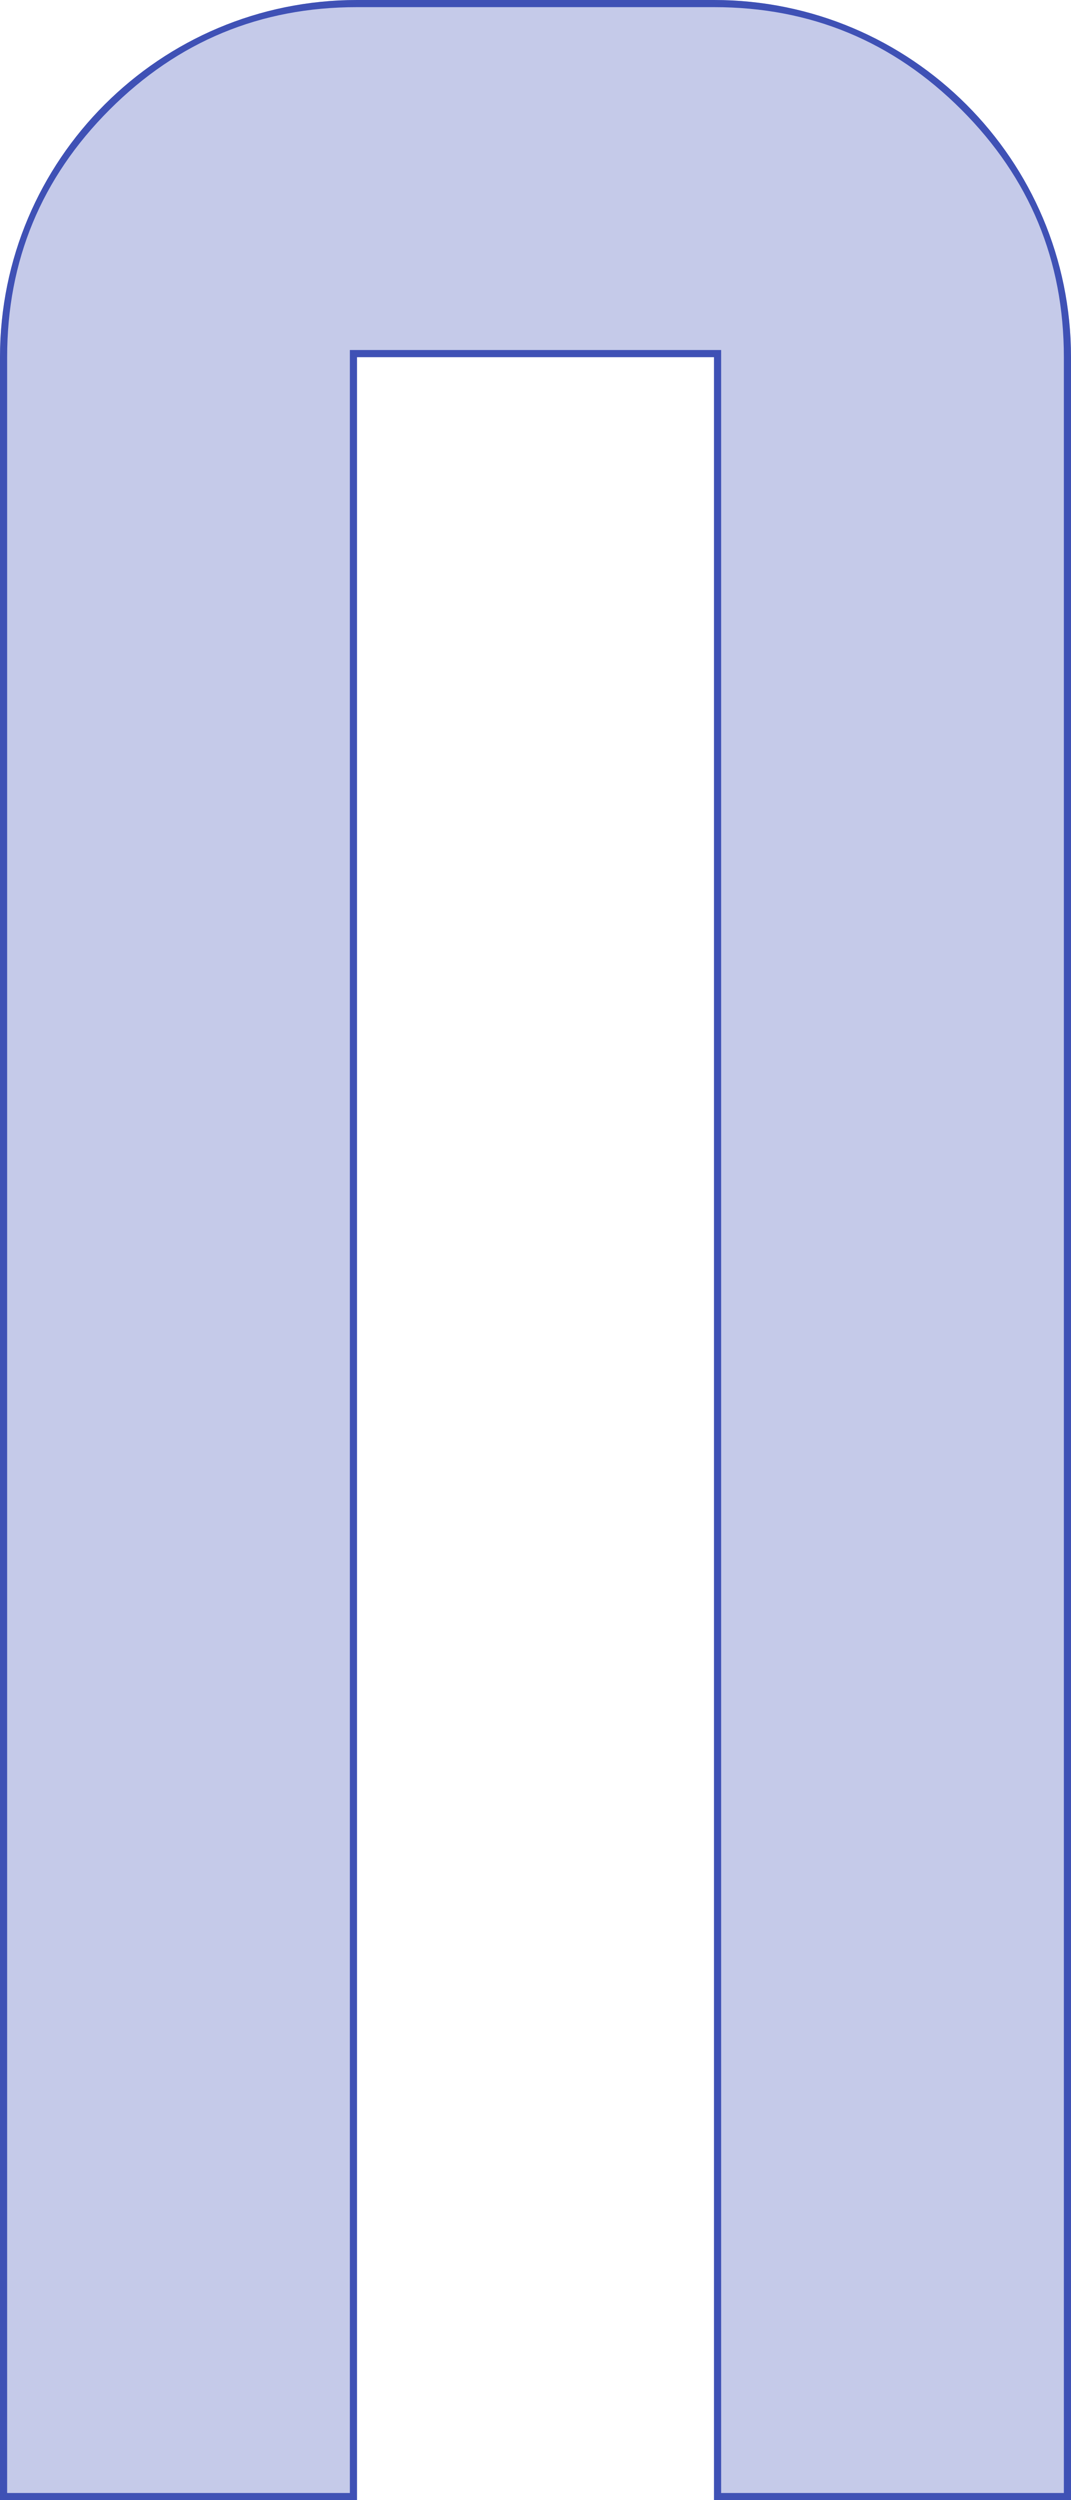
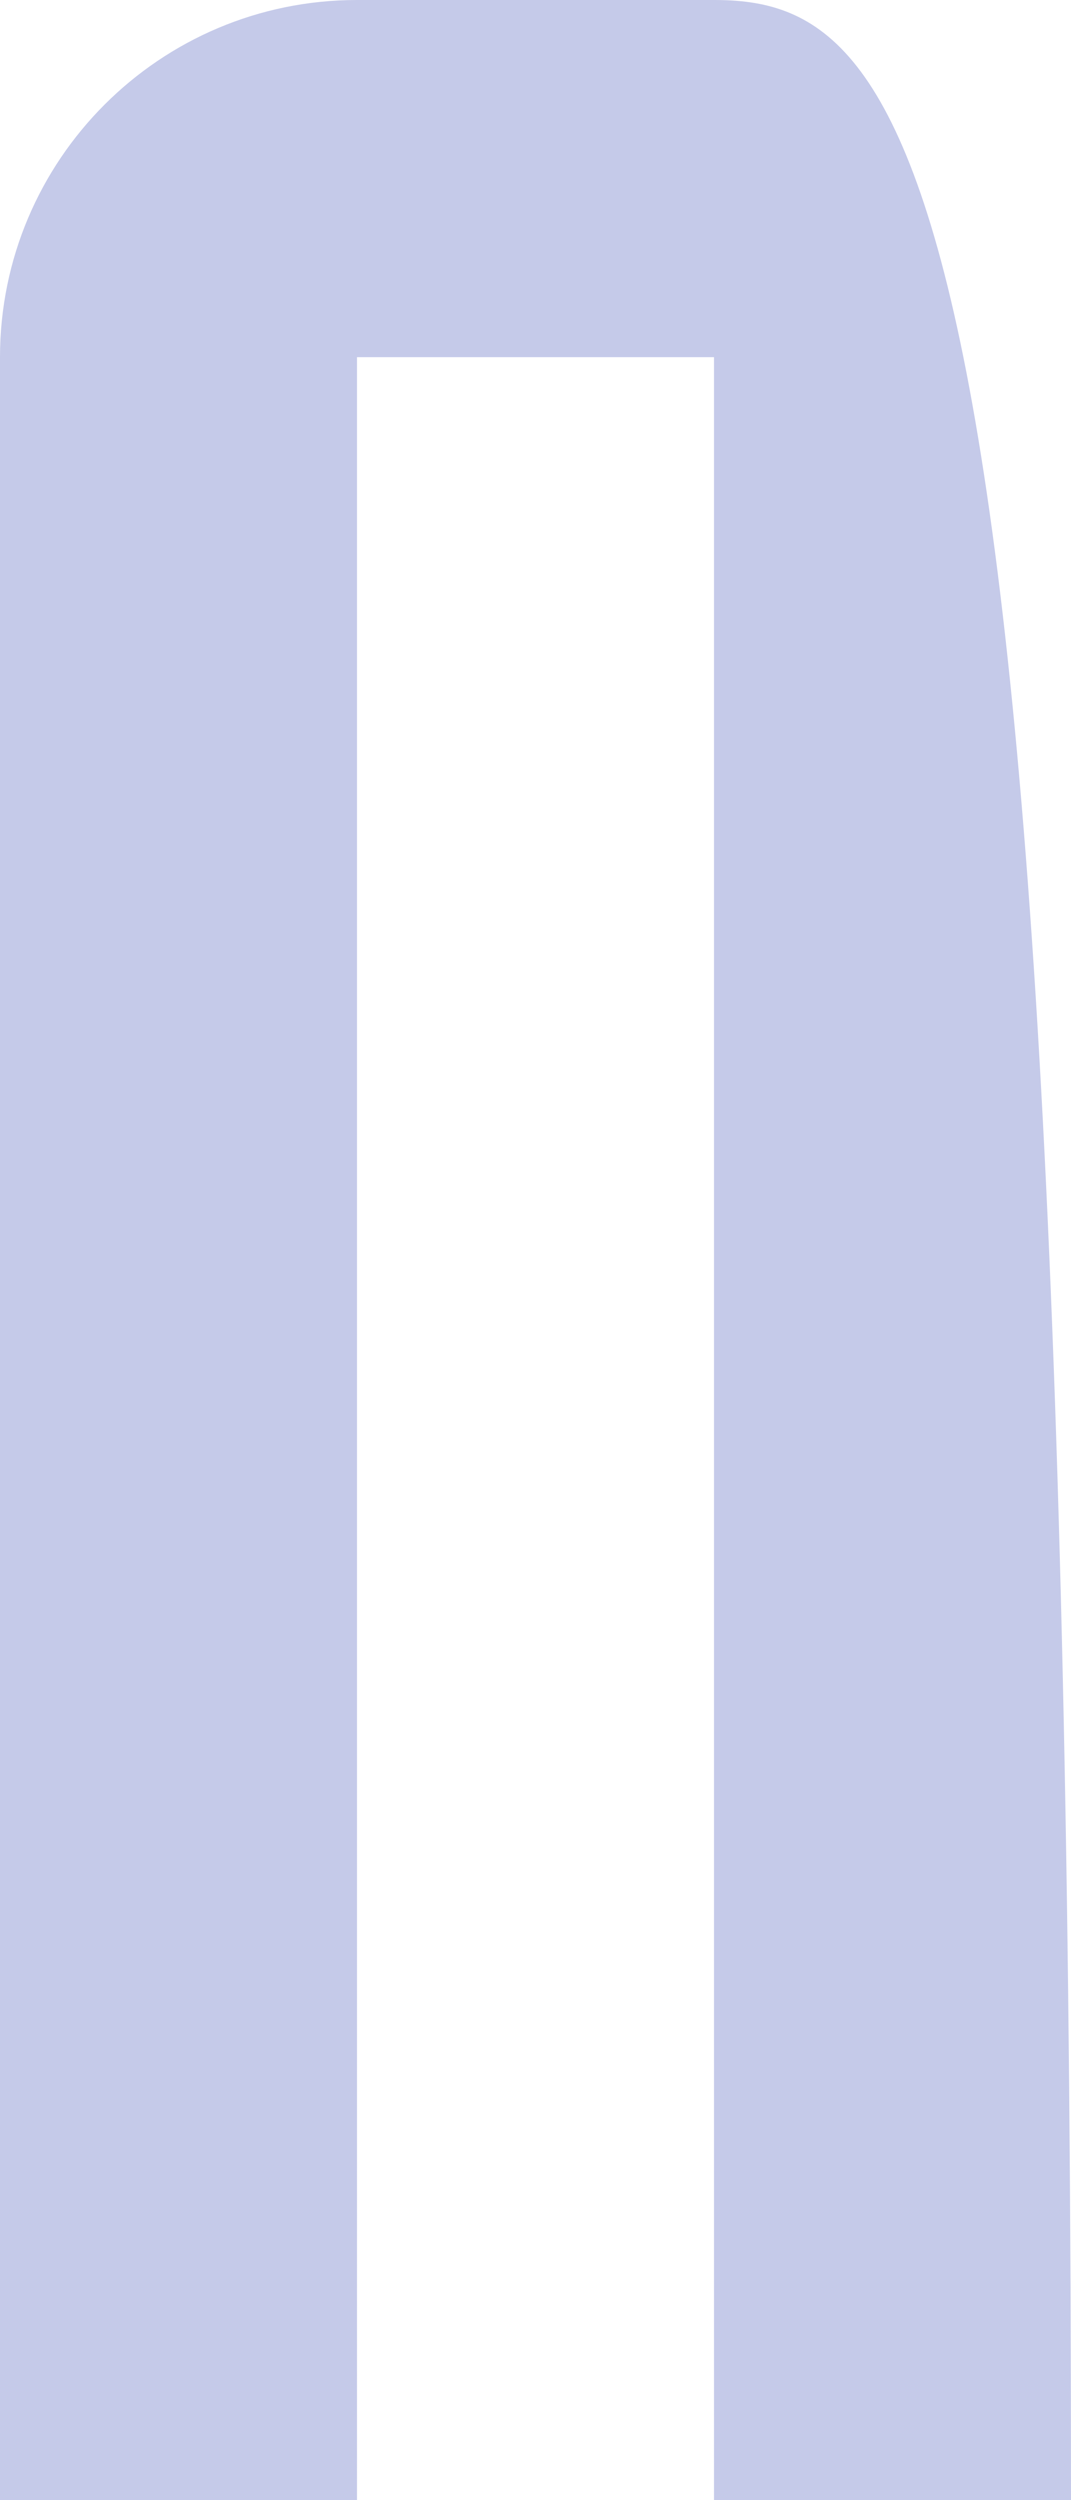
<svg xmlns="http://www.w3.org/2000/svg" width="150" height="350" viewBox="0 0 150 350" fill="none" stroke="none" version="1.1">
  <g style="fill:#C5CAE9;fill-rule:evenodd;mix-blend-mode:normal;">
-     <path id="Path" d="M50 0C22.386 0 0 22.386 0 50L0 350L50 350L50 50L100 50L100 350L150 350L150 50C150 22.386 127.614 0 100 0L50 0L50 0Z" />
-     <path d="M100 51L100 350L150 350L150 50C150 22.386 127.614 0 100 0L50 0C22.386 0 0 22.386 0 50L0 350L50 350L50 50L100 50L100 51ZM49 349L49 49L101 49L101 349L149 349L149 50Q149 29.703 134.648 15.352Q120.295 1 100 1L50 1Q29.705 1 15.352 15.352Q1 29.703 1 50L1 349L49 349Z" fill-rule="evenodd" style="fill:#3F51B5;fill-rule:evenodd;" />
+     <path id="Path" d="M50 0C22.386 0 0 22.386 0 50L0 350L50 350L50 50L100 50L100 350L150 350C150 22.386 127.614 0 100 0L50 0L50 0Z" />
  </g>
</svg>